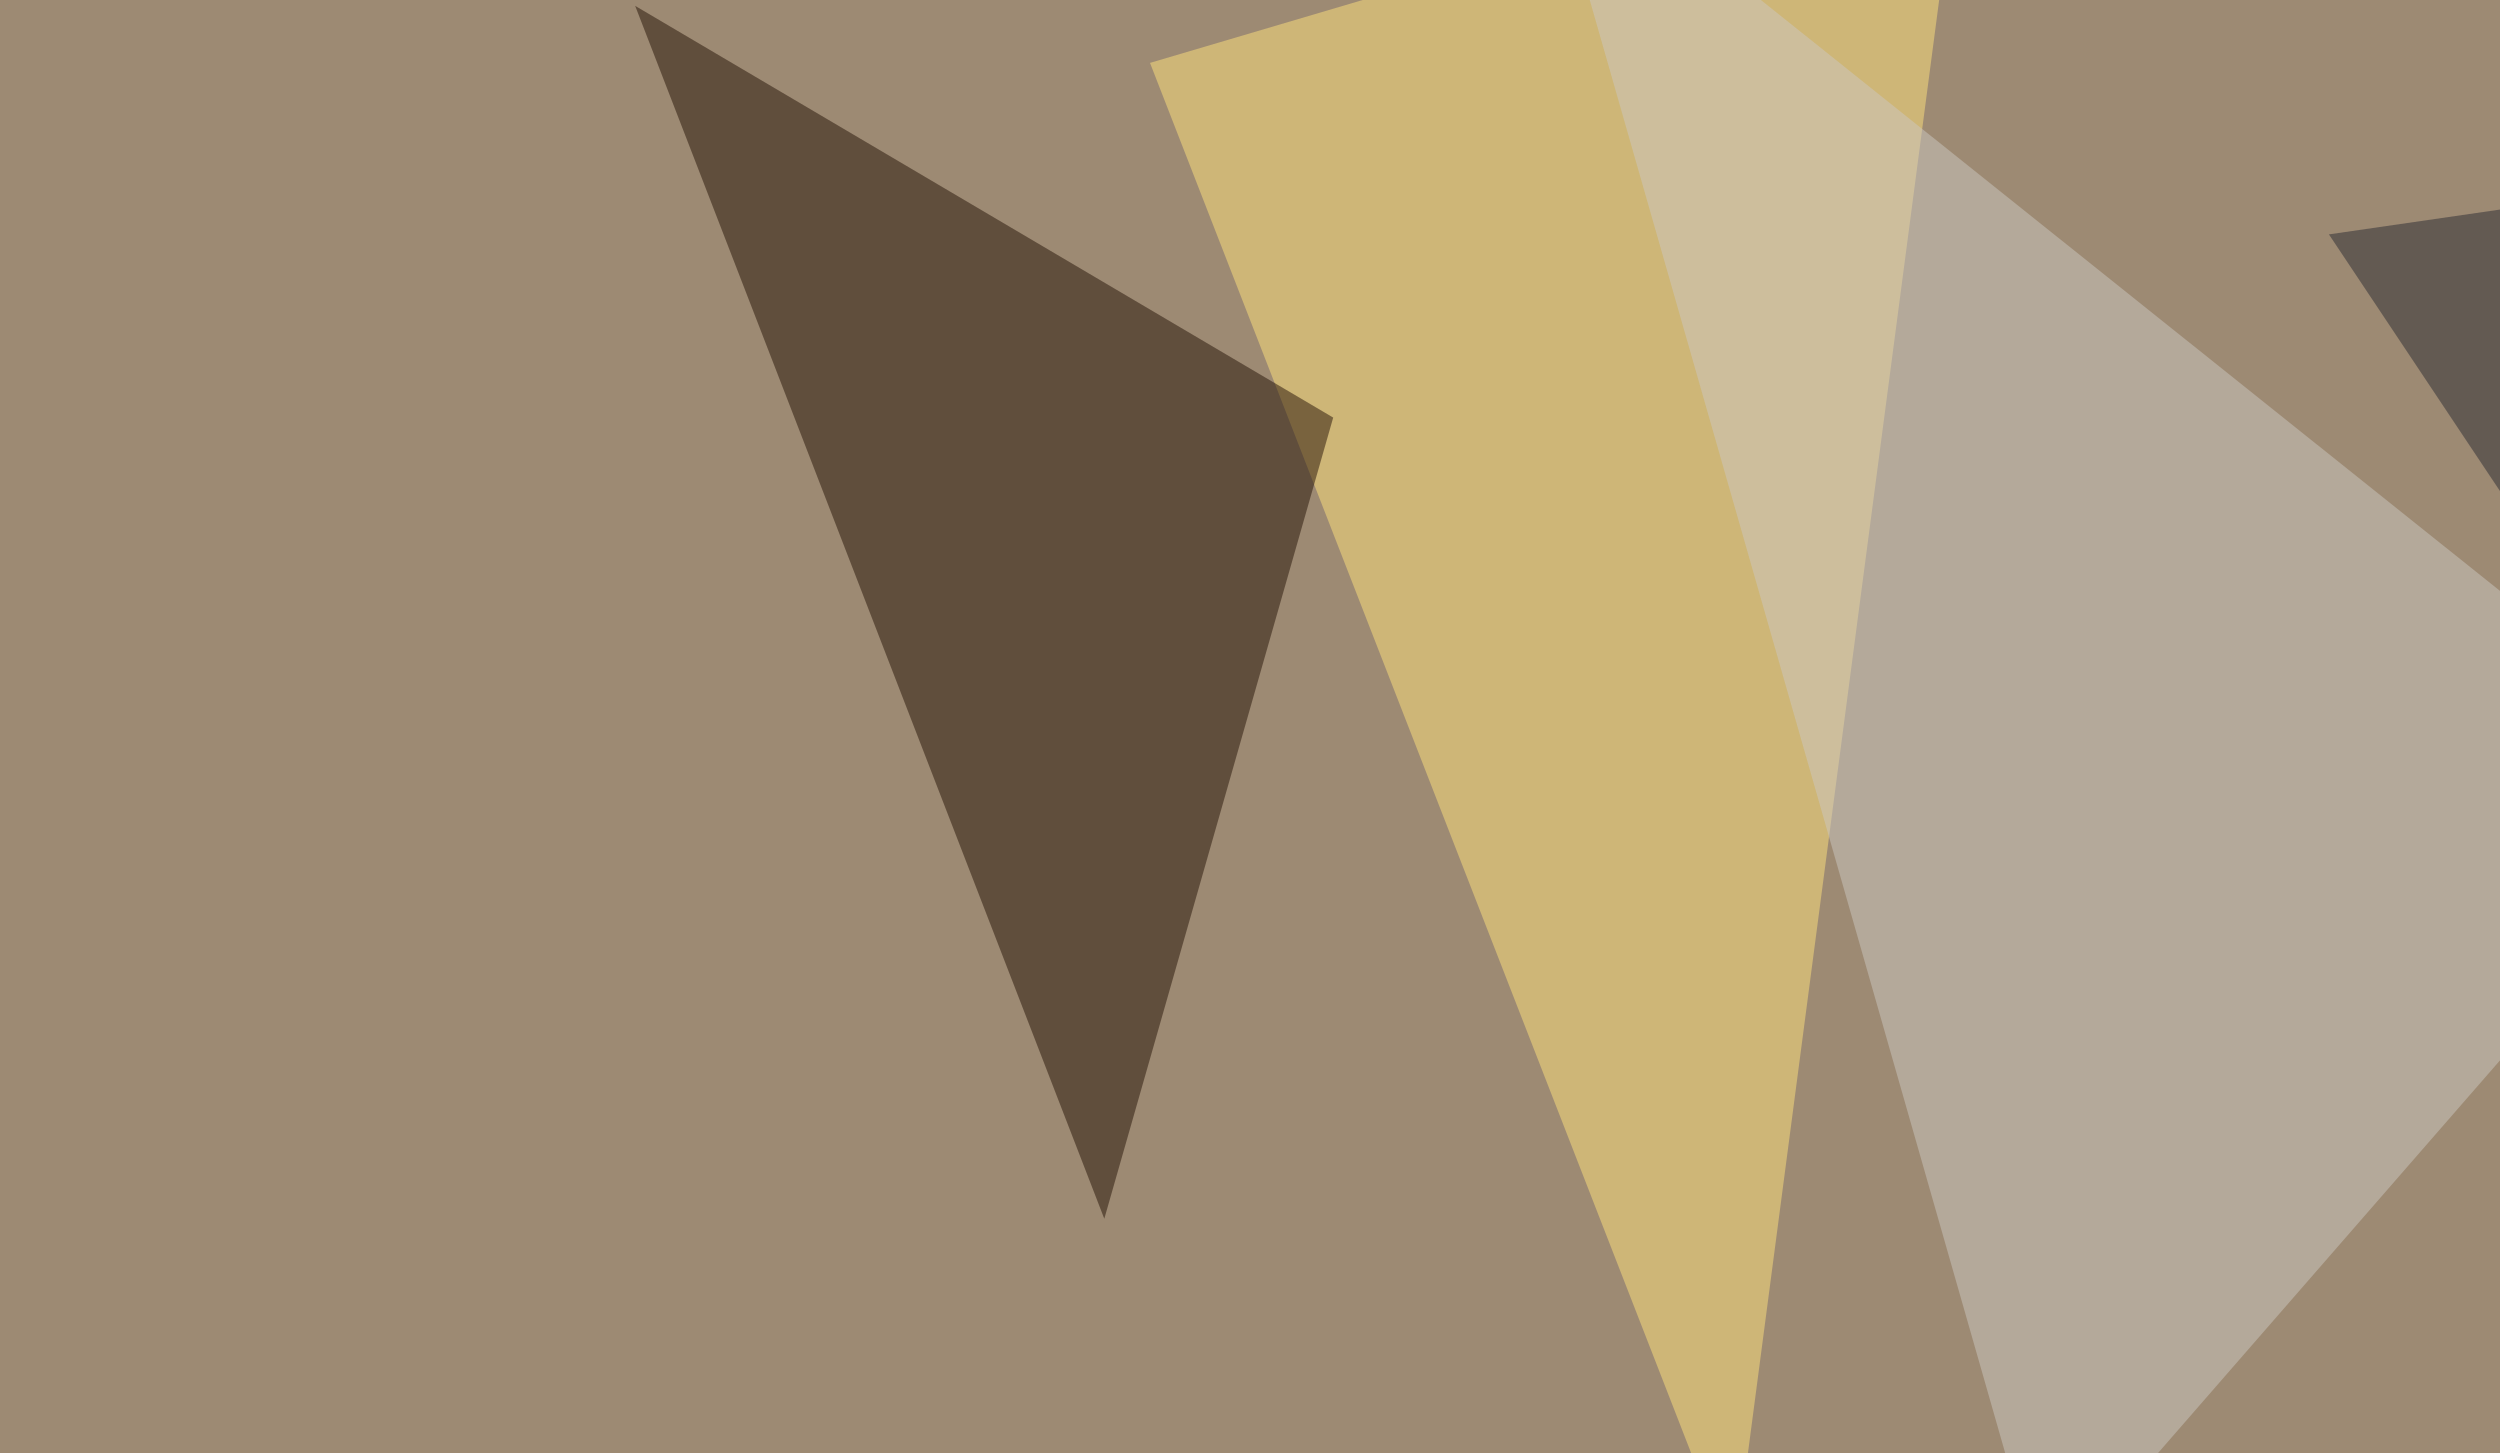
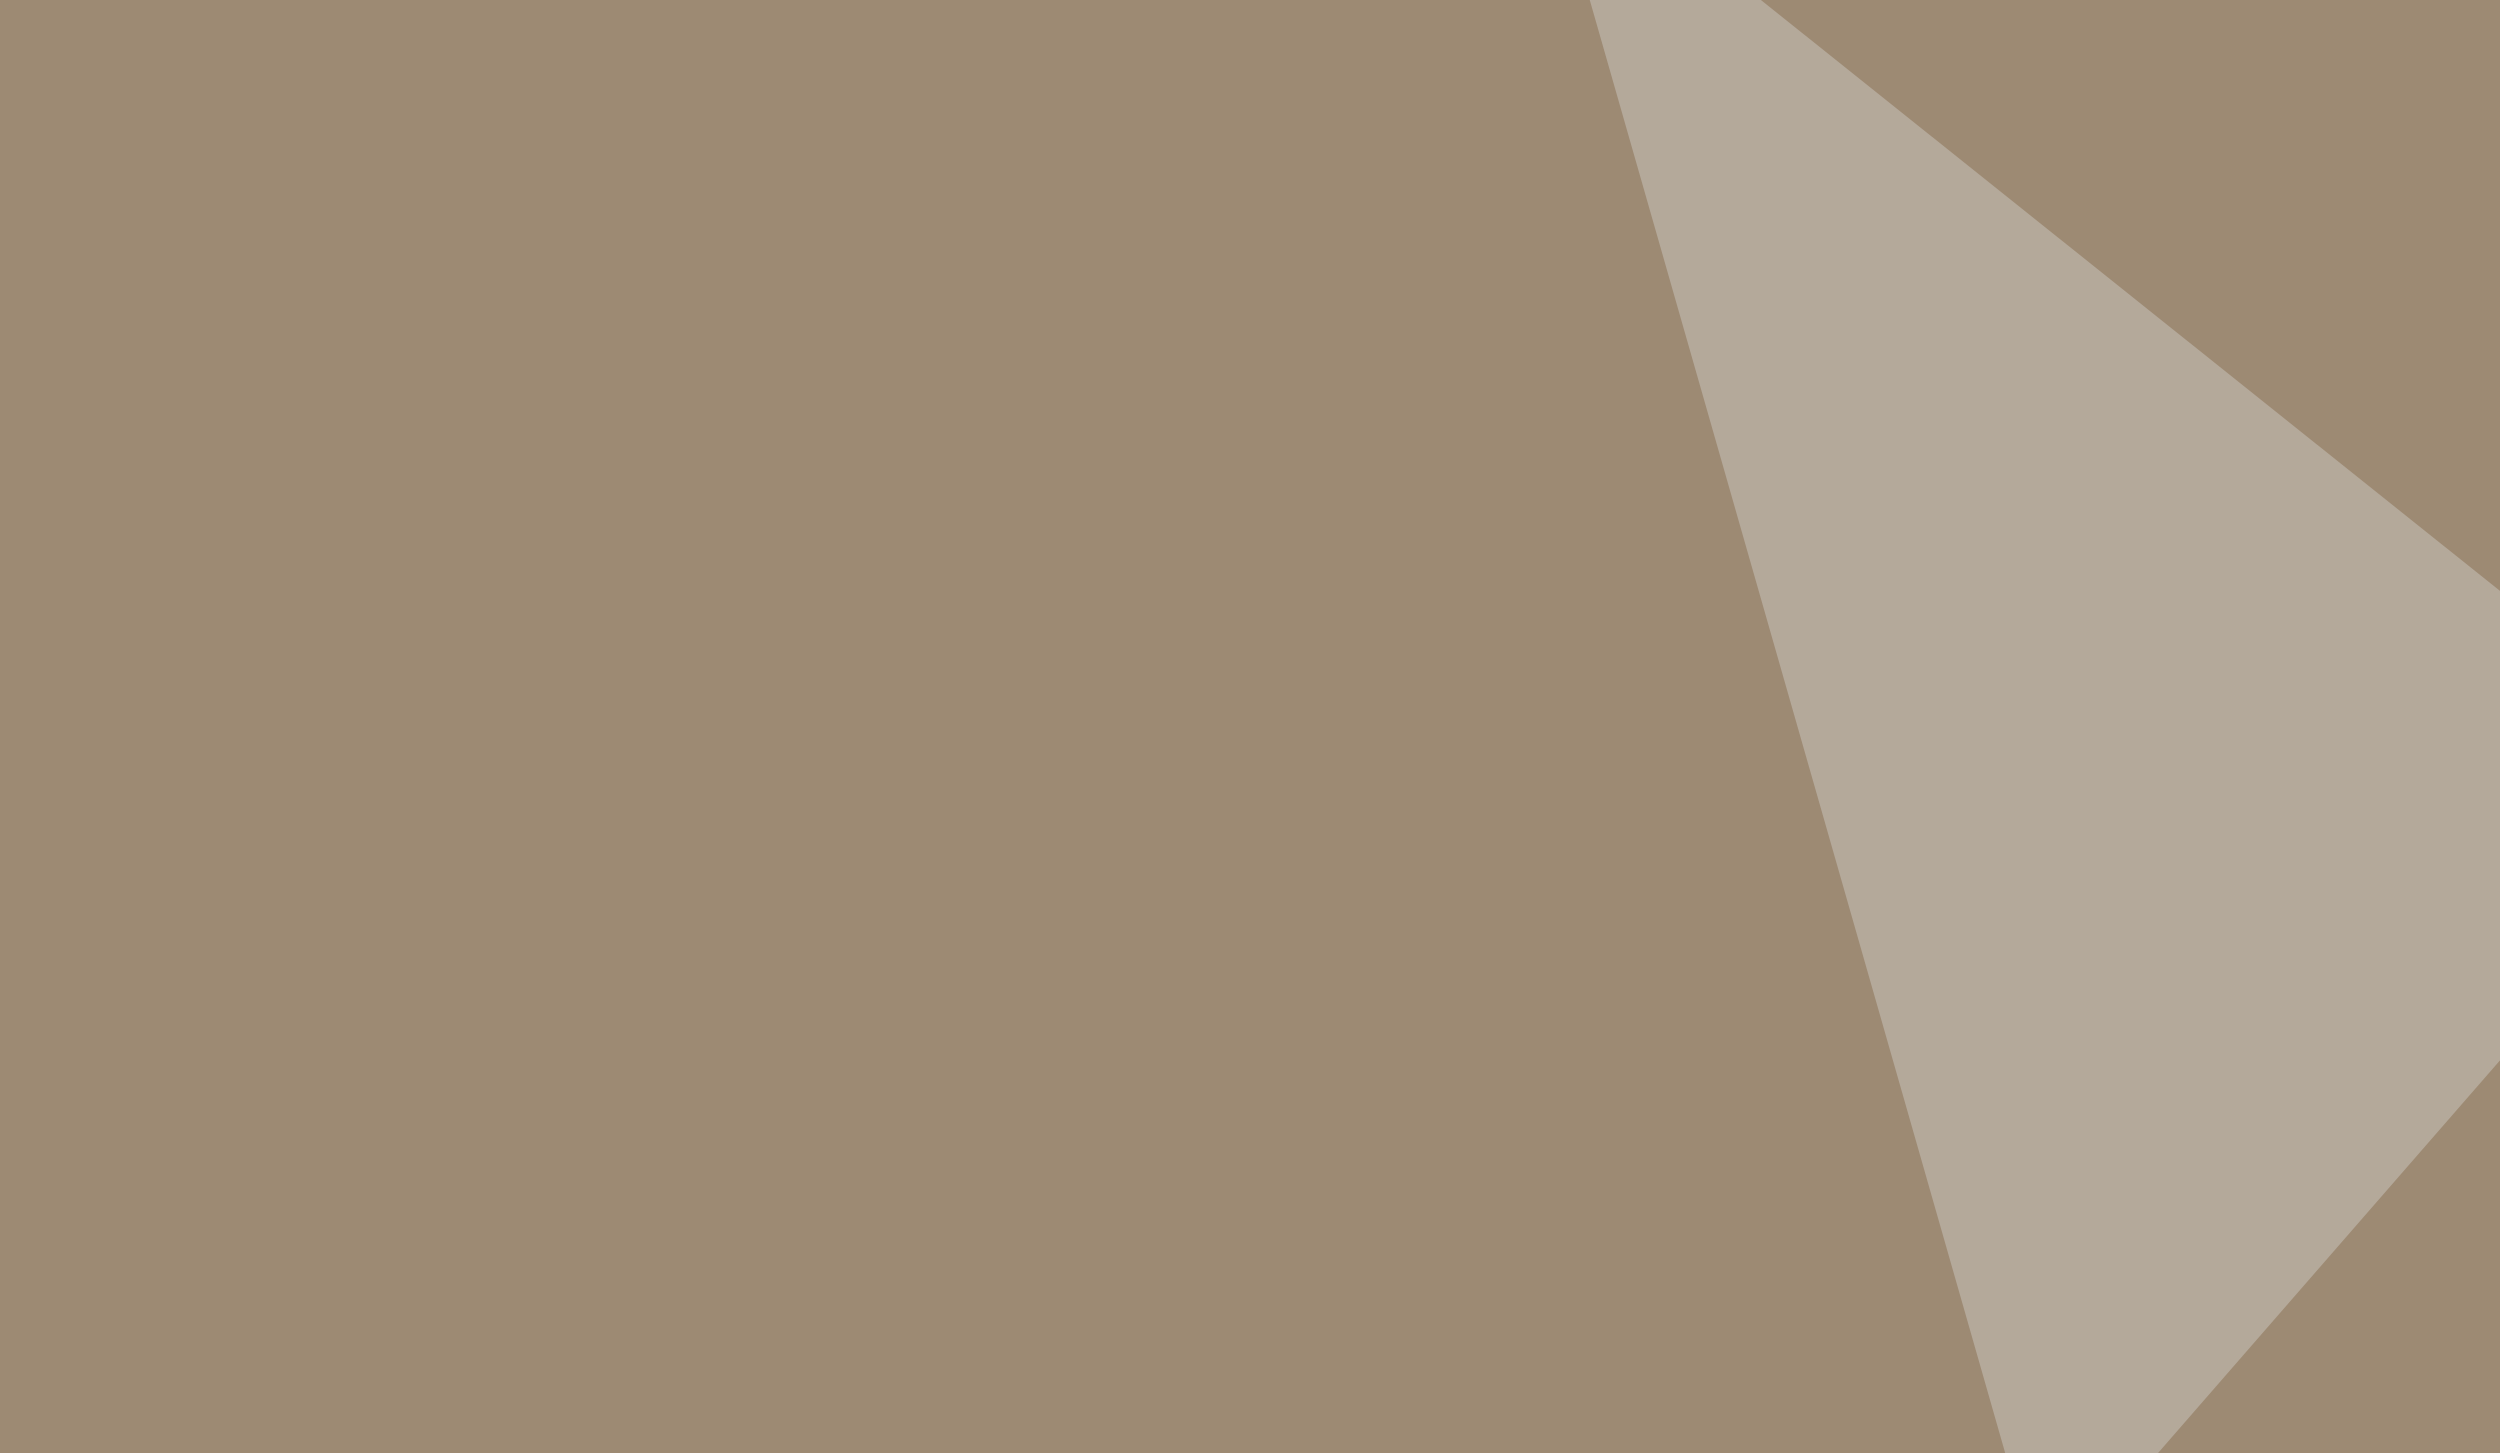
<svg xmlns="http://www.w3.org/2000/svg" width="640" height="372">
  <filter id="a">
    <feGaussianBlur stdDeviation="55" />
  </filter>
  <rect width="100%" height="100%" fill="#9d8a73" />
  <g filter="url(#a)">
    <g fill-opacity=".5">
-       <path fill="#ffe27c" d="M443.8 399.9l58.6-445.3-208 61.5z" />
-       <path fill="#251207" d="M282.7 312L162.6 1.5l178.7 105.4z" />
      <path fill="#cdc9c3" d="M523 405.8L394-45.4l307.7 246z" />
-       <path fill="#2b2b33" d="M596.2 60L772 323.8 736.8 39.6z" />
    </g>
  </g>
</svg>